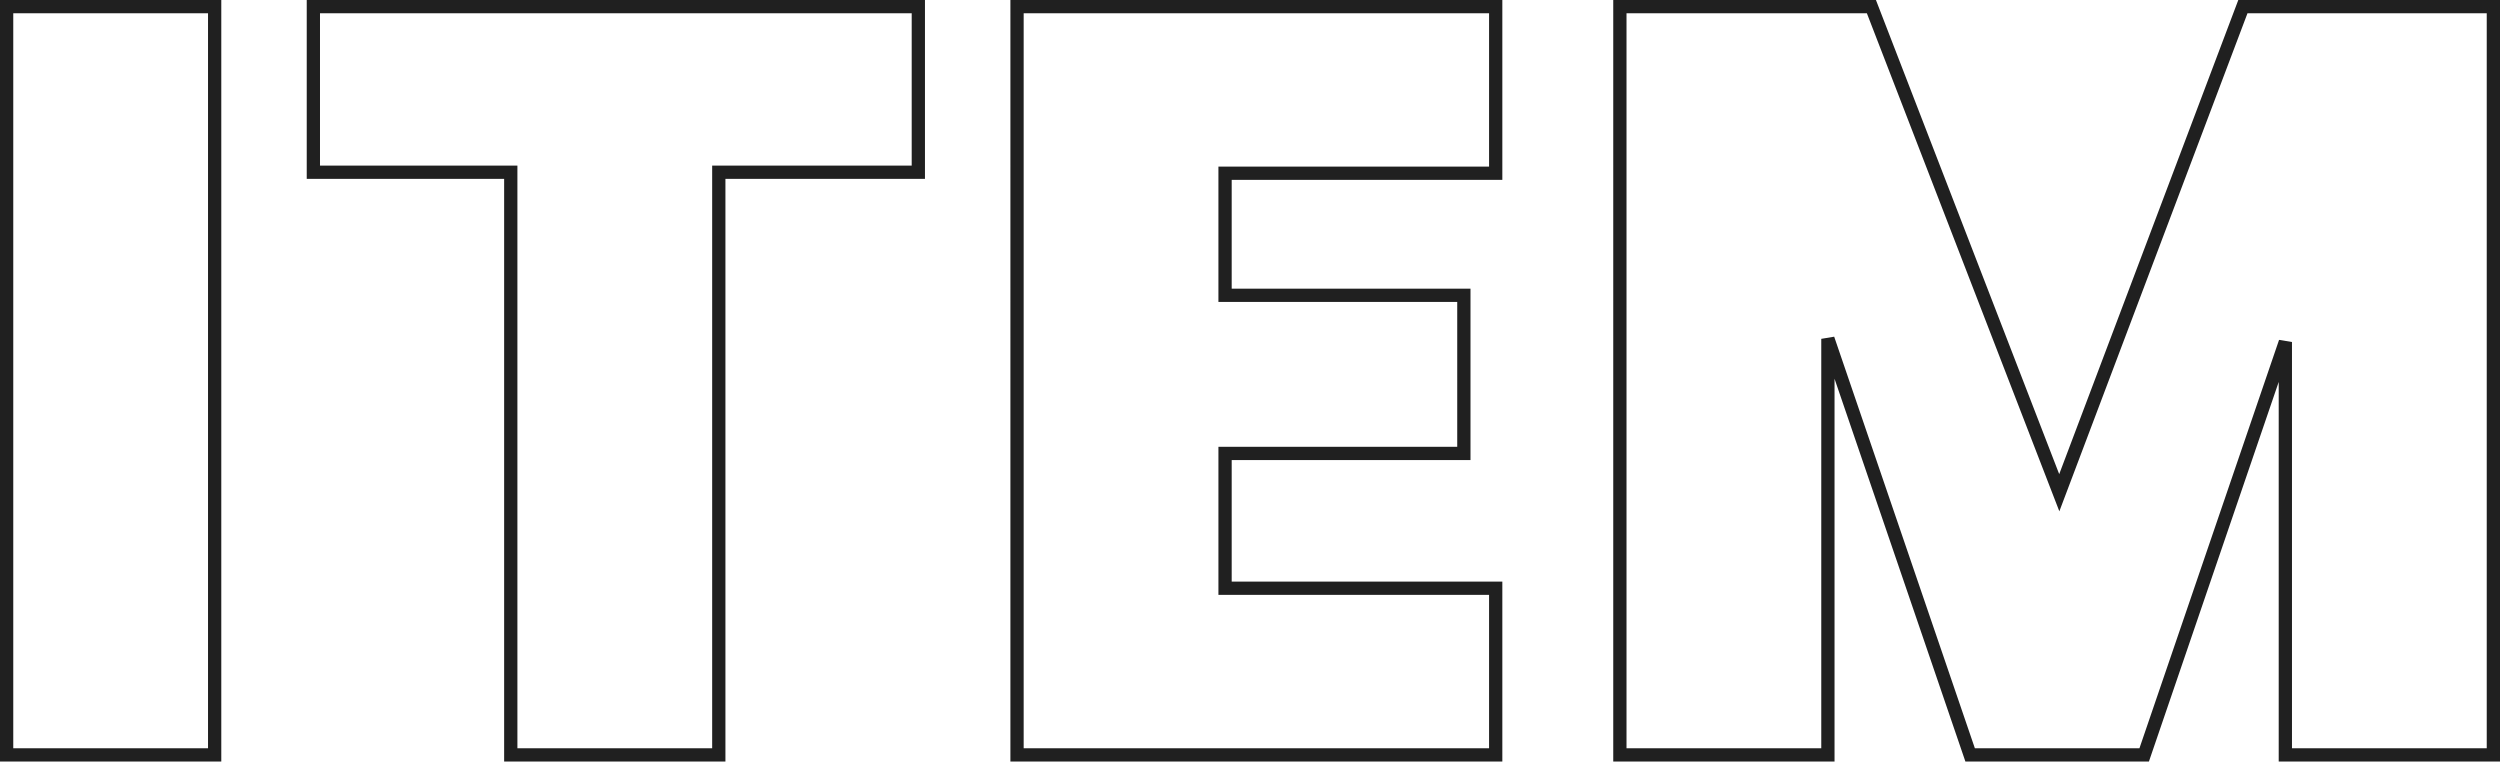
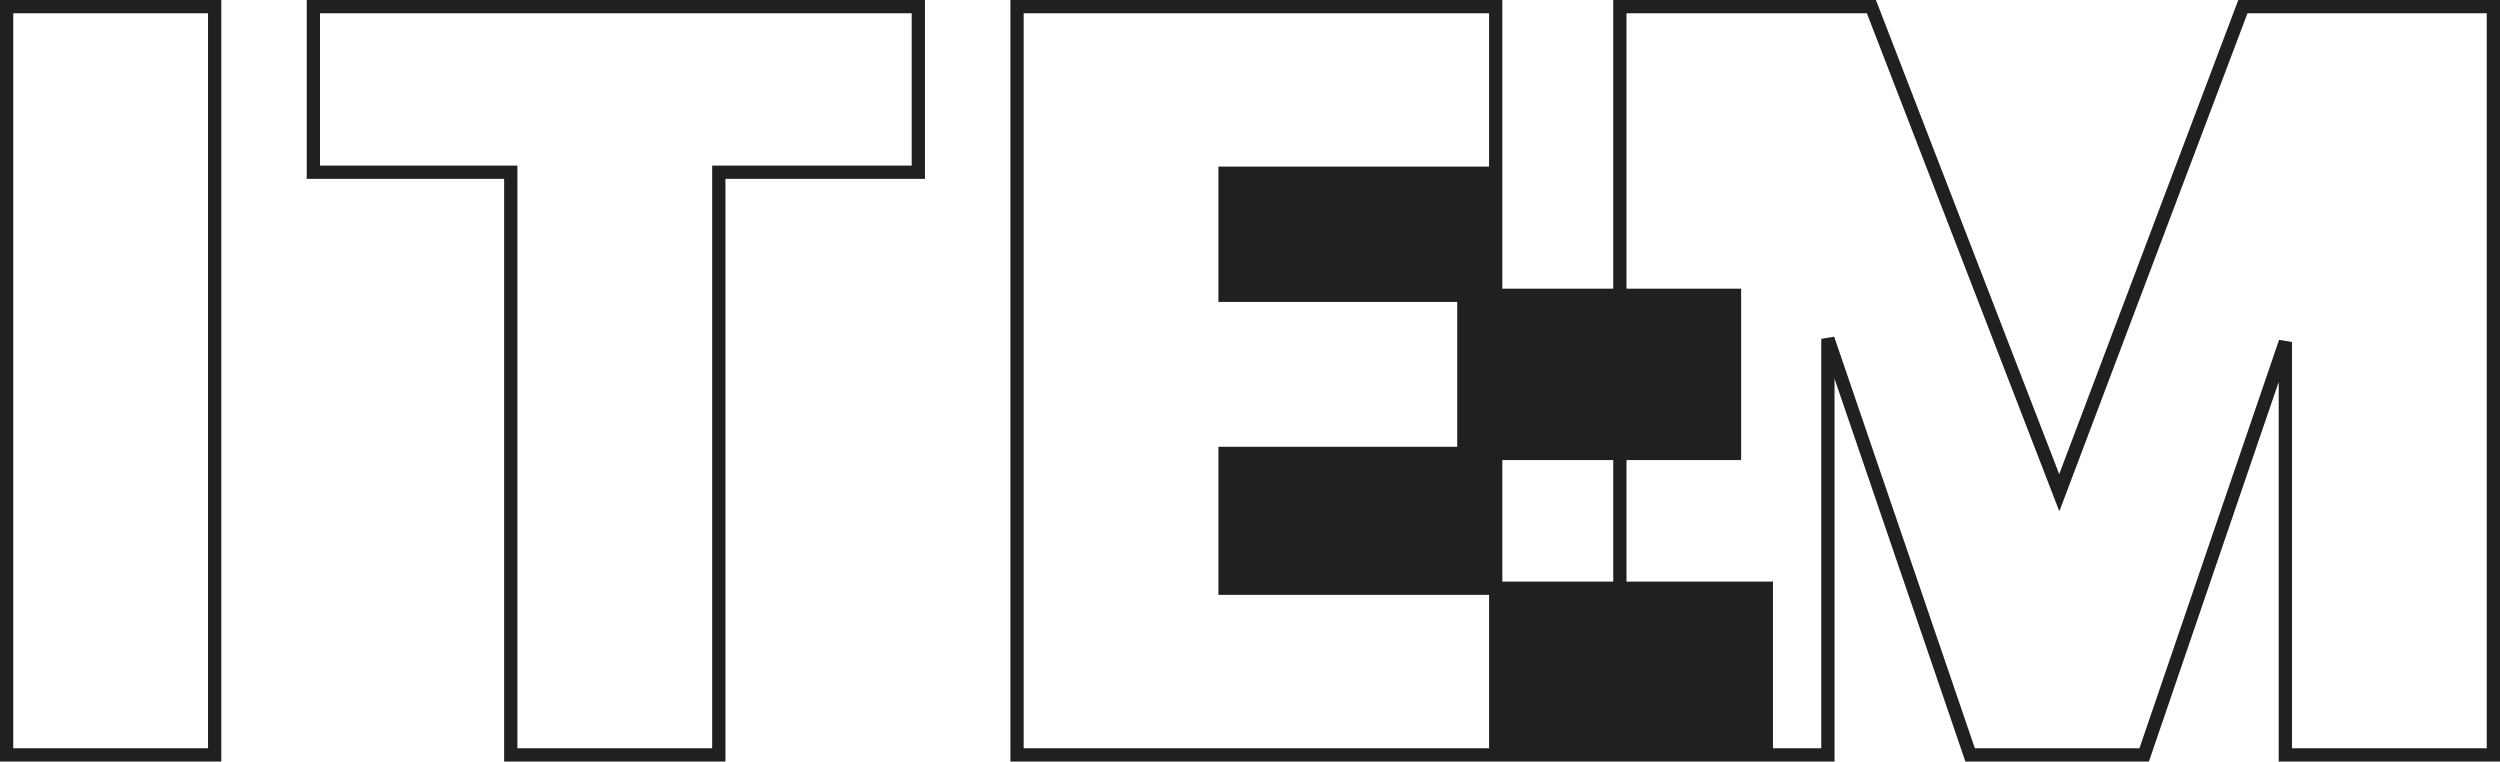
<svg xmlns="http://www.w3.org/2000/svg" width="188.44" height="57.4" viewBox="0 0 188.44 57.4">
-   <path id="ITEM" d="M-94.22-56.9h16.68V.5H-94.22Zm15.68,1H-93.22V-.5h14.68Zm7.44-1h46.6v13.48H-39.54V.5H-56.22V-43.42H-71.1Zm45.6,1H-70.1v11.48h14.88V-.5h14.68V-44.42H-25.5Zm7.44-1H19.02v13.56H-1.38v8.2h18v12.92h-18v9.16h20.4V.5H-18.06Zm36.08,1H-17.06V-.5H18.02V-12.06H-2.38V-23.22h18V-34.14h-18v-10.2h20.4Zm9.36-1h19.8L60.995-21.161,74.494-56.9H94.22V.5H77.54V-28.112L67.757.5H53.923L44.06-28.352V.5H27.38Zm19.117,1H28.38V-.5H43.06V-31.36l.973-.162L54.637-.5H67.043L77.567-31.282l.973.162V-.5H93.22V-55.9H75.186L61.005-18.359Z" transform="translate(94.22 56.9)" fill="#202020" />
+   <path id="ITEM" d="M-94.22-56.9h16.68V.5H-94.22Zm15.68,1H-93.22V-.5h14.68Zm7.44-1h46.6v13.48H-39.54V.5H-56.22V-43.42H-71.1Zm45.6,1H-70.1v11.48h14.88V-.5h14.68V-44.42H-25.5Zm7.44-1H19.02v13.56v8.2h18v12.92h-18v9.16h20.4V.5H-18.06Zm36.08,1H-17.06V-.5H18.02V-12.06H-2.38V-23.22h18V-34.14h-18v-10.2h20.4Zm9.36-1h19.8L60.995-21.161,74.494-56.9H94.22V.5H77.54V-28.112L67.757.5H53.923L44.06-28.352V.5H27.38Zm19.117,1H28.38V-.5H43.06V-31.36l.973-.162L54.637-.5H67.043L77.567-31.282l.973.162V-.5H93.22V-55.9H75.186L61.005-18.359Z" transform="translate(94.22 56.9)" fill="#202020" />
</svg>